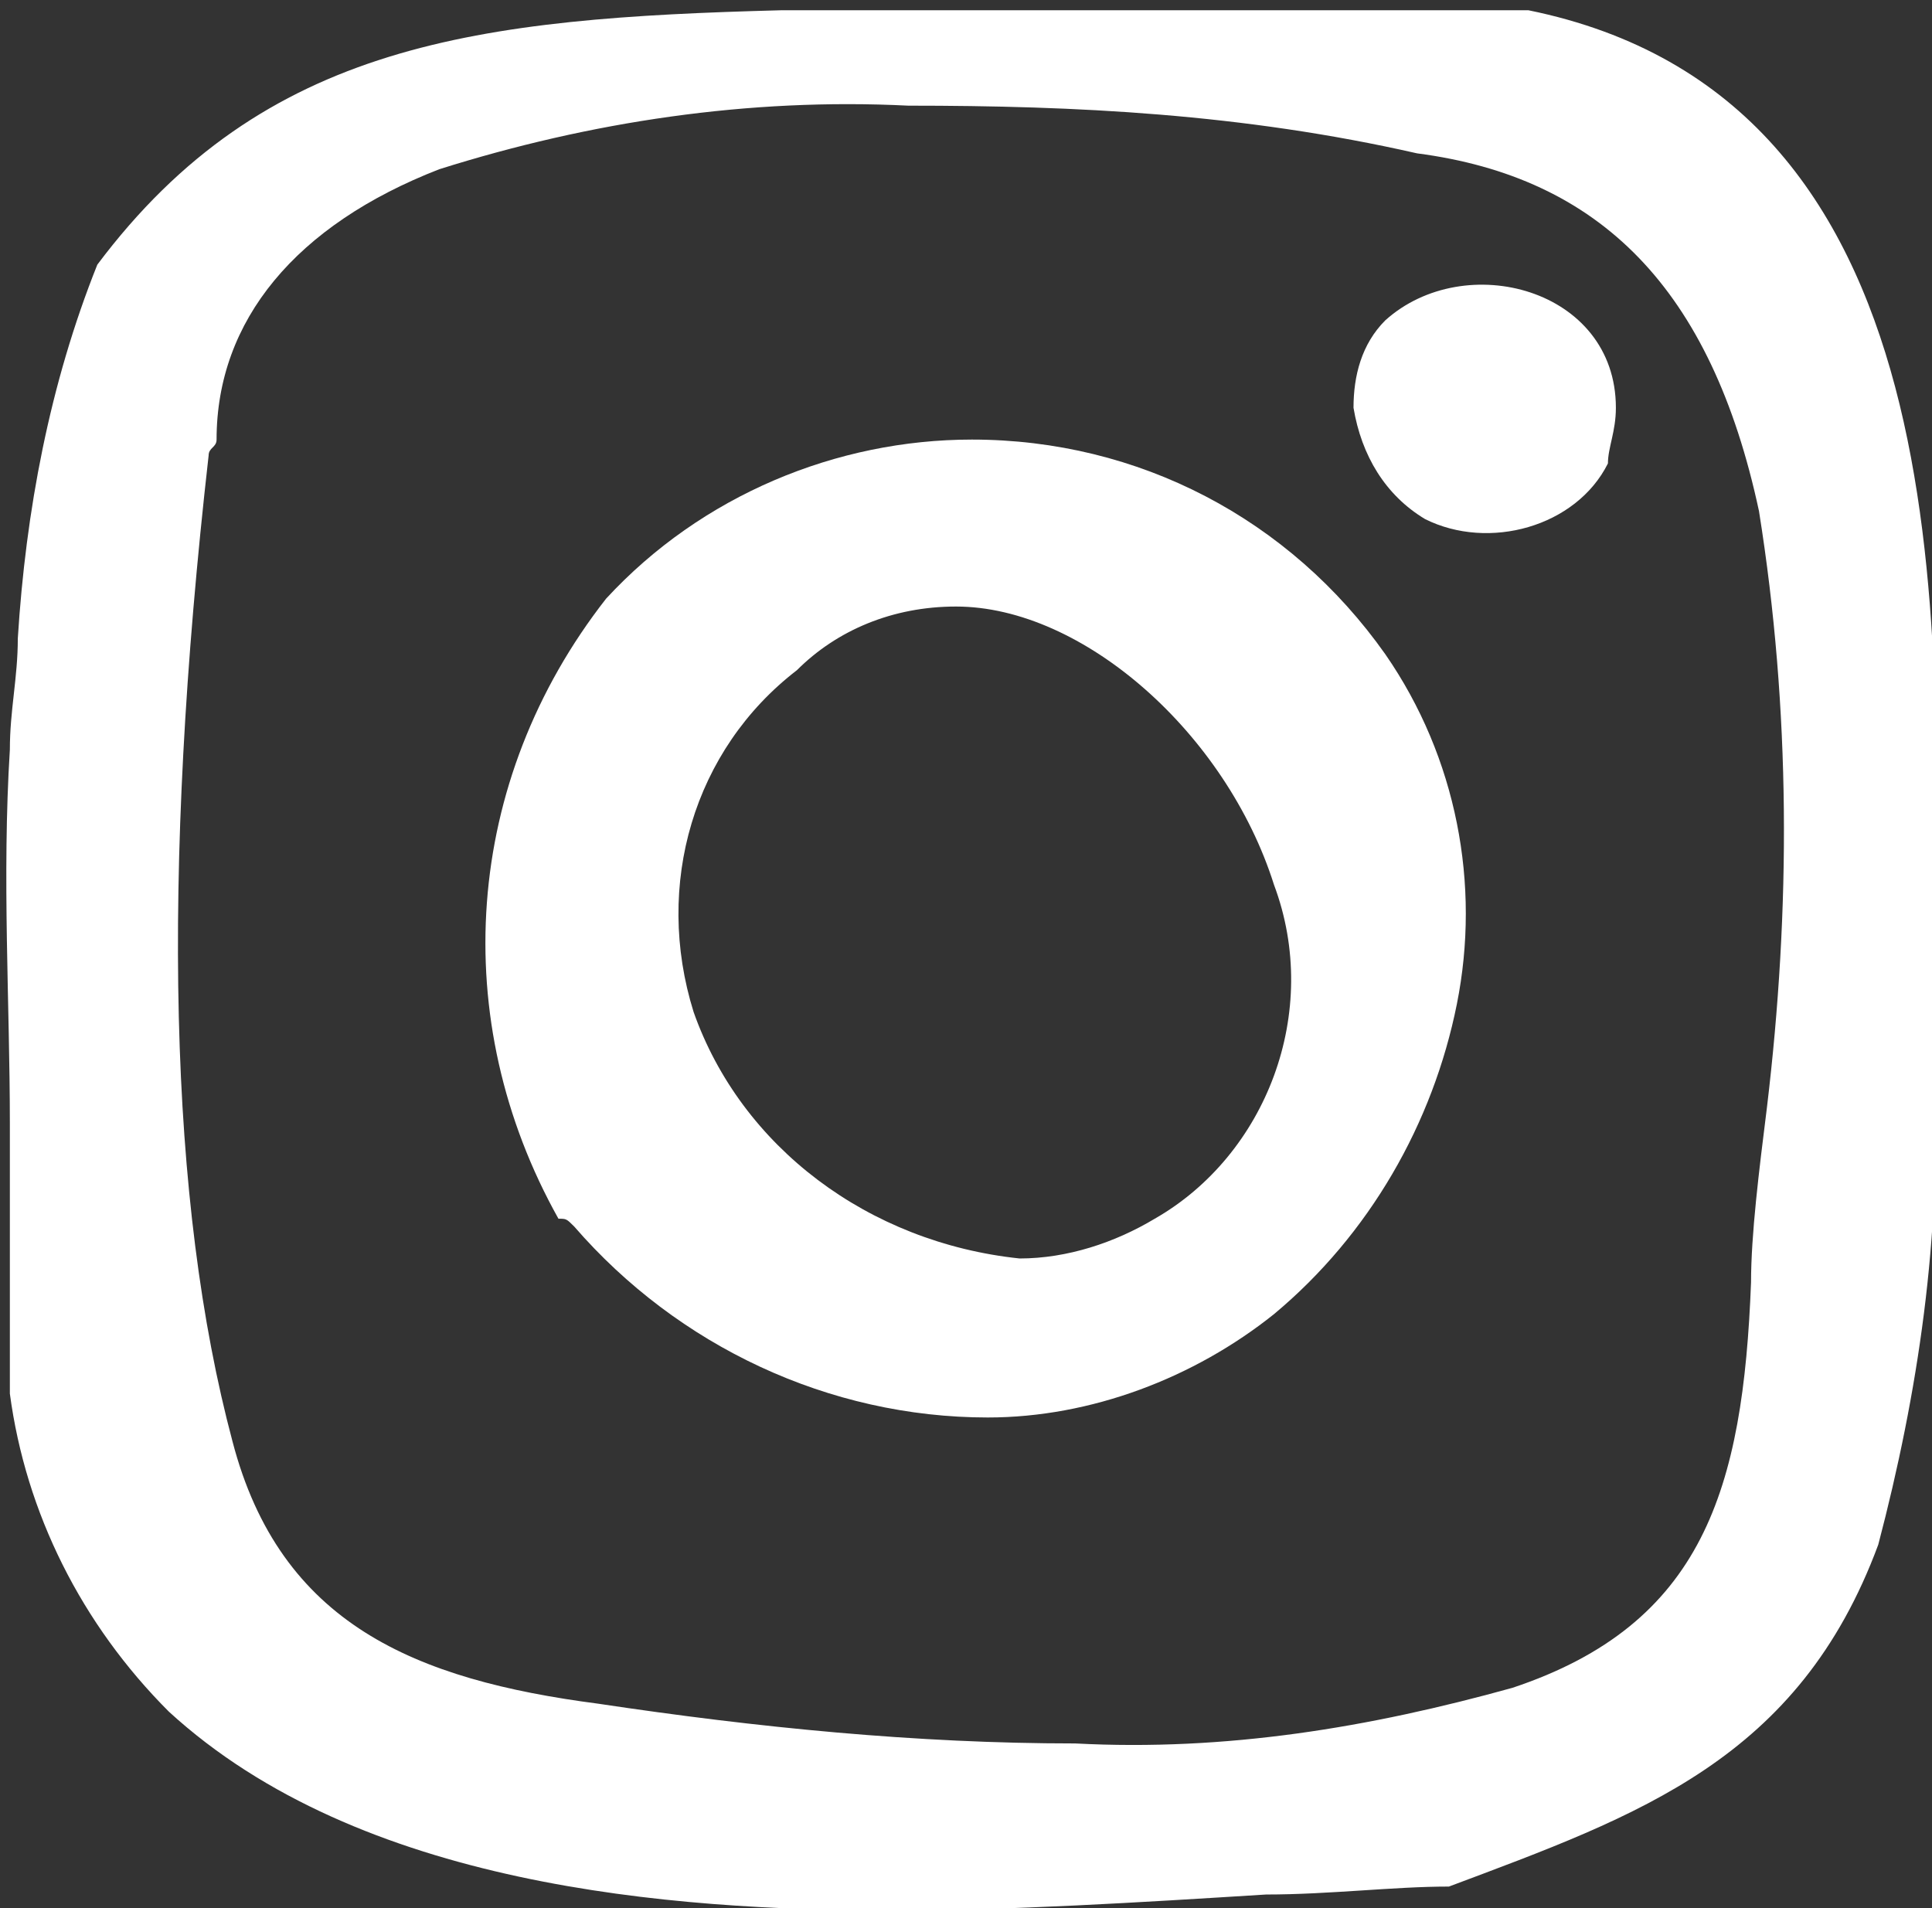
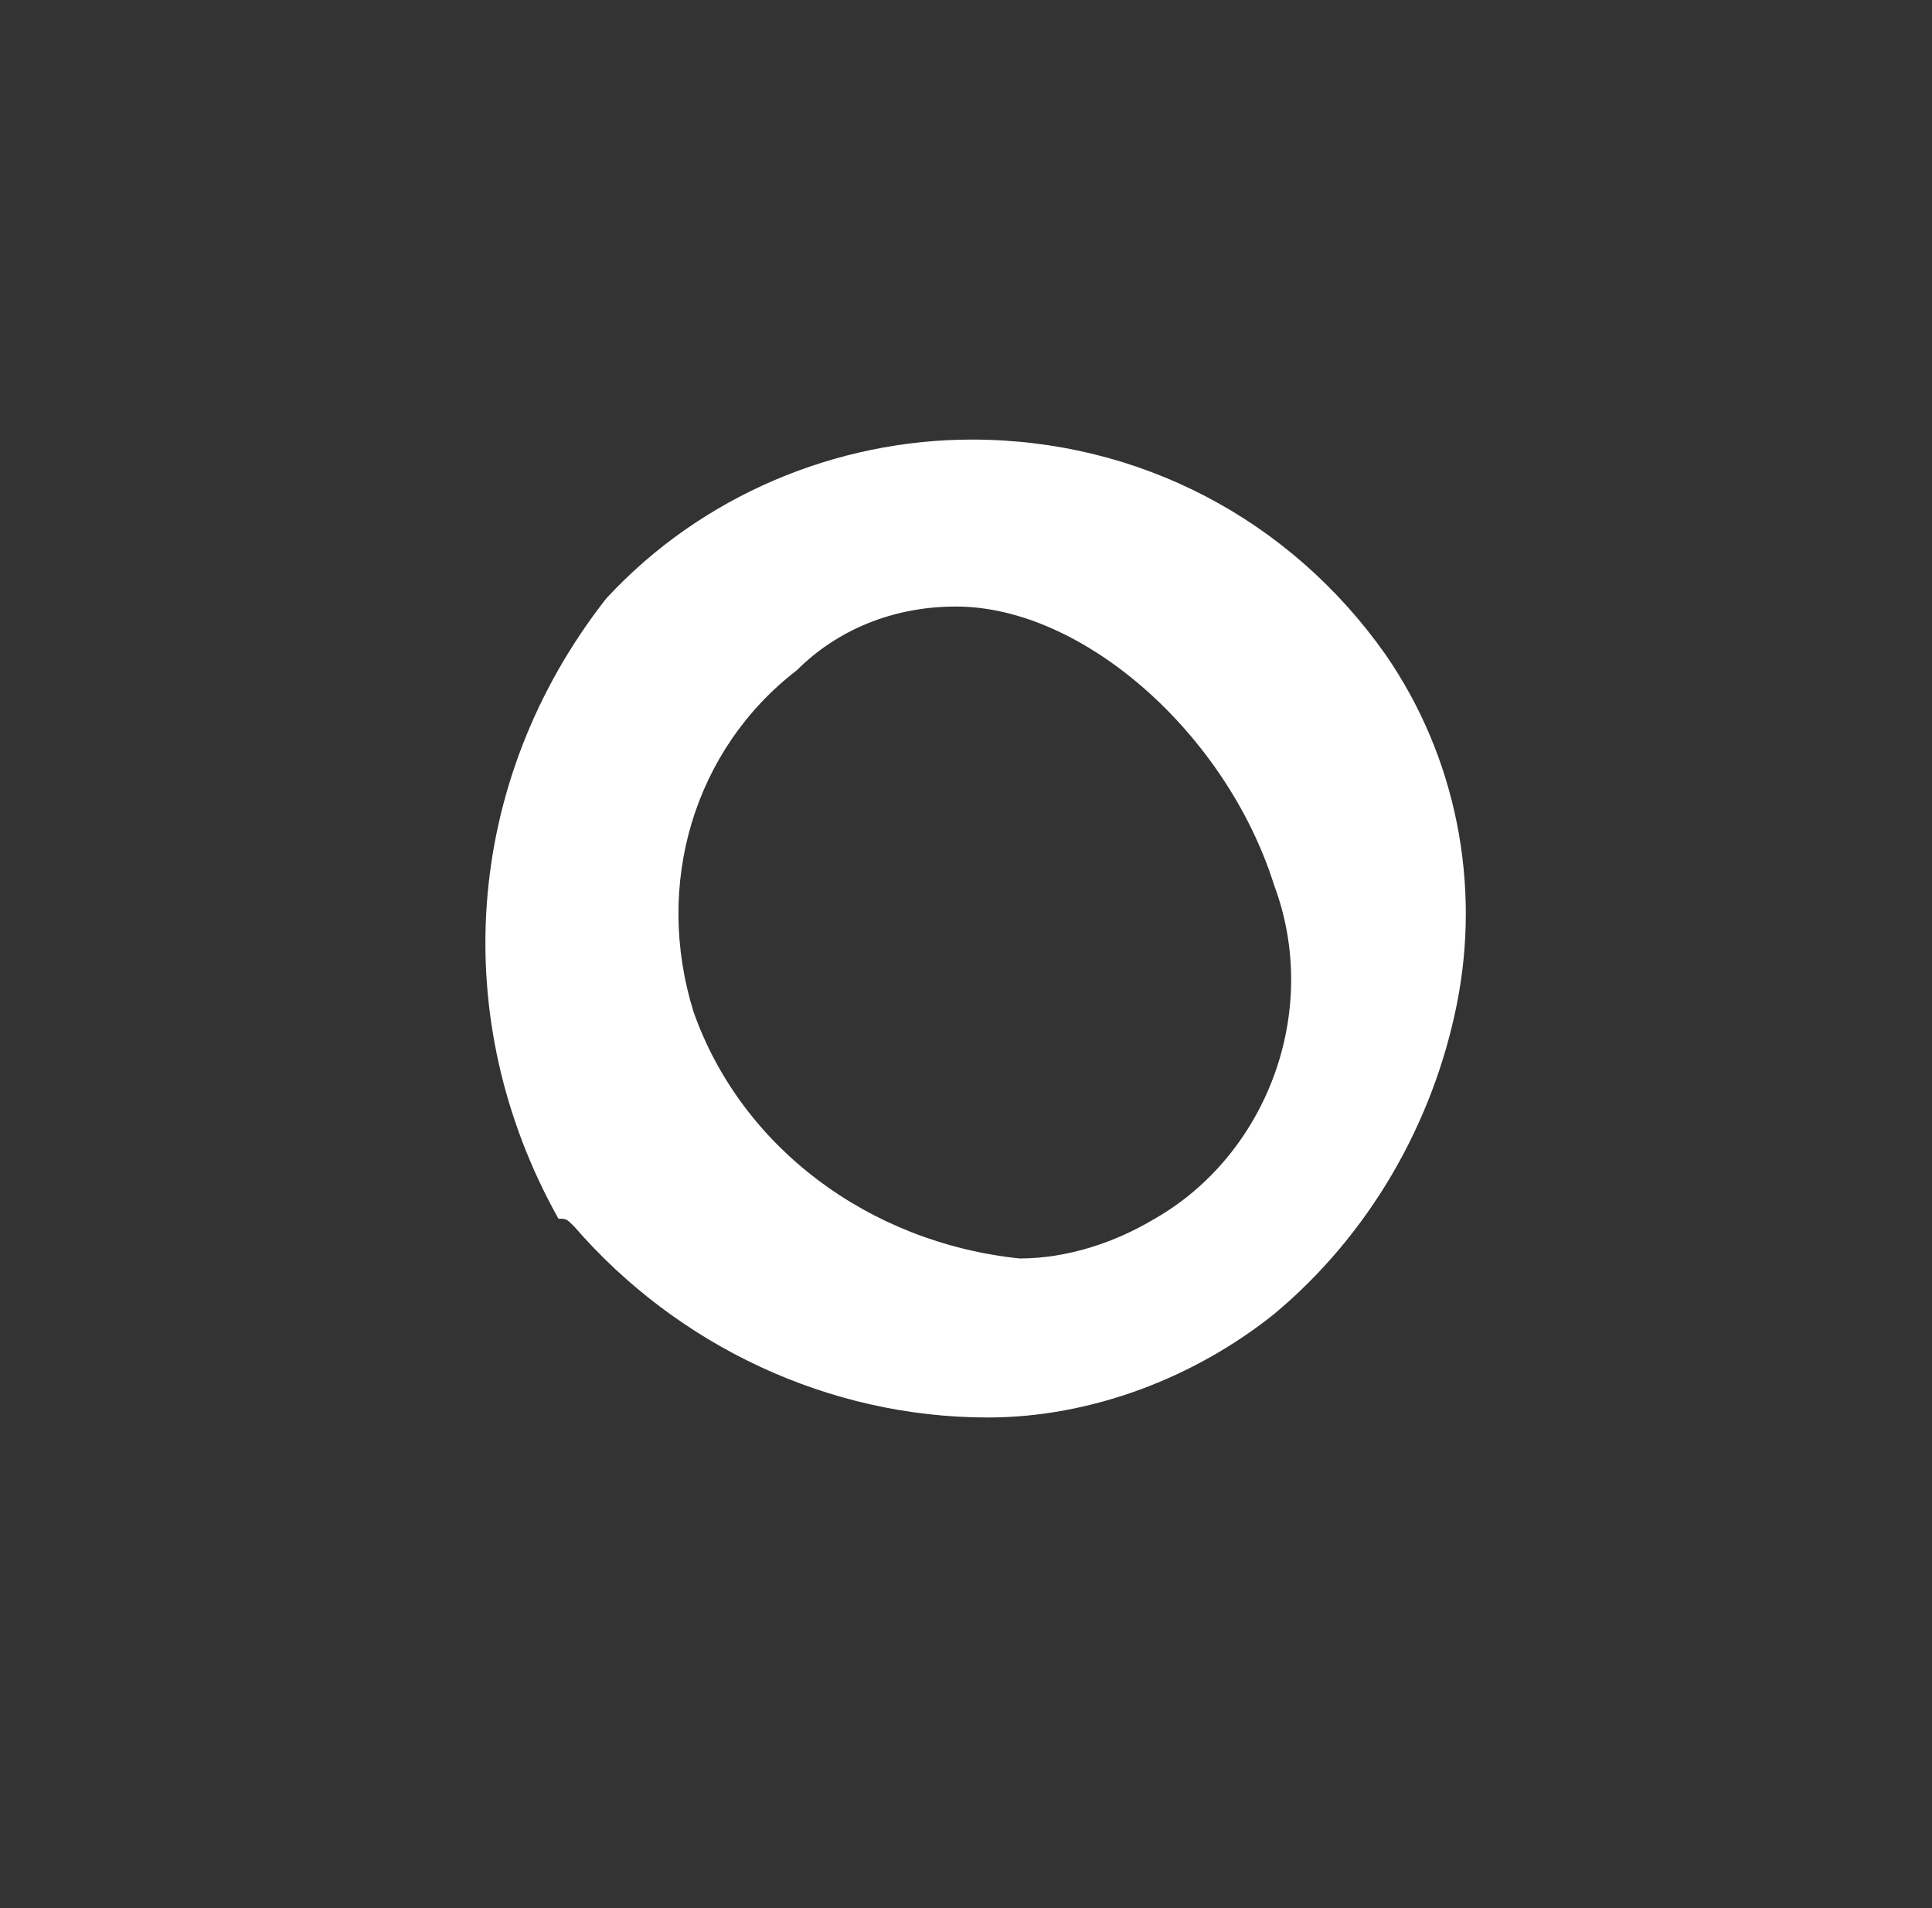
<svg xmlns="http://www.w3.org/2000/svg" version="1.1" id="Calque_1" x="0px" y="0px" viewBox="0 0 24.3 24" style="enable-background:new 0 0 24.3 24;" xml:space="preserve">
  <rect x="0" y="0" width="24.3" height="24" fill="#333333" stroke="none" />
  <style type="text/css">
	.st0{fill:#FFFFFF;}
</style>
  <g id="instagram_2_" transform="translate(-31.776 -35.871)">
-     <path id="Soustraction_1" class="st0" d="M43,59.9c-2.8,0-6.7-0.3-9.1-2.5c-1.1-1.1-1.8-2.5-2-4c0-1,0-2.2,0-3.4v0   c0-1.5-0.1-3.1,0-4.7c0-0.5,0.1-0.9,0.1-1.4c0.1-1.6,0.4-3.2,1-4.7c2.1-2.8,4.8-3.1,8.6-3.2c0.7,0,1.4,0,2.2,0c1.4,0,2.8,0,4.1,0   H48c1,0,2,0,3,0c5.4,1.1,5.2,7.5,5.1,12.1v0.1c0,0.4,0,0.7,0,1.2c0.1,2-0.2,4-0.7,5.9c-1,2.7-3,3.4-5.4,4.3h0   c-0.7,0-1.5,0.1-2.3,0.1h0C46.1,59.8,44.5,59.9,43,59.9z M43.2,37.2c-2-0.1-4,0.2-5.9,0.8c-1.8,0.7-2.8,1.9-2.8,3.4   c0,0.1-0.1,0.1-0.1,0.2c-0.6,5.3-0.5,9.4,0.3,12.4c0.6,2.3,2.3,3,4.6,3.3c2,0.3,4,0.5,6,0.5c1.9,0.1,3.7-0.2,5.5-0.7   c2.4-0.8,2.9-2.5,3-5.1c0-0.6,0.1-1.4,0.2-2.2v0c0.3-2.5,0.3-5-0.1-7.5c-0.6-2.8-2-4.2-4.3-4.5C47.4,37.3,45.3,37.2,43.2,37.2   L43.2,37.2z" />
-     <path id="Tracé_101" class="st0" d="M52.1,41c0-1.5-1.9-2-2.9-1.1c-0.3,0.3-0.4,0.7-0.4,1.1c0.1,0.6,0.4,1.1,0.9,1.4   c0.8,0.4,1.9,0.1,2.3-0.7C52,41.5,52.1,41.3,52.1,41z" />
    <path id="Soustraction_2" class="st0" d="M44.2,53.7c-2,0-3.9-0.9-5.2-2.4c-0.1-0.1-0.1-0.1-0.2-0.1c-1.4-2.5-1.2-5.5,0.6-7.8   c1.2-1.3,2.9-2,4.6-2c2.1,0,4,1,5.2,2.7c0.9,1.3,1.2,2.9,0.9,4.4c-0.3,1.5-1.1,2.9-2.3,3.9C46.8,53.2,45.5,53.7,44.2,53.7z    M43.8,43.5c-0.8,0-1.5,0.3-2,0.8c-1.3,1-1.8,2.7-1.3,4.3c0.6,1.7,2.2,2.9,4.1,3.1c0.6,0,1.2-0.2,1.7-0.5c1.4-0.8,2.1-2.6,1.5-4.2   C47.2,45.1,45.4,43.5,43.8,43.5z" />
  </g>
</svg>